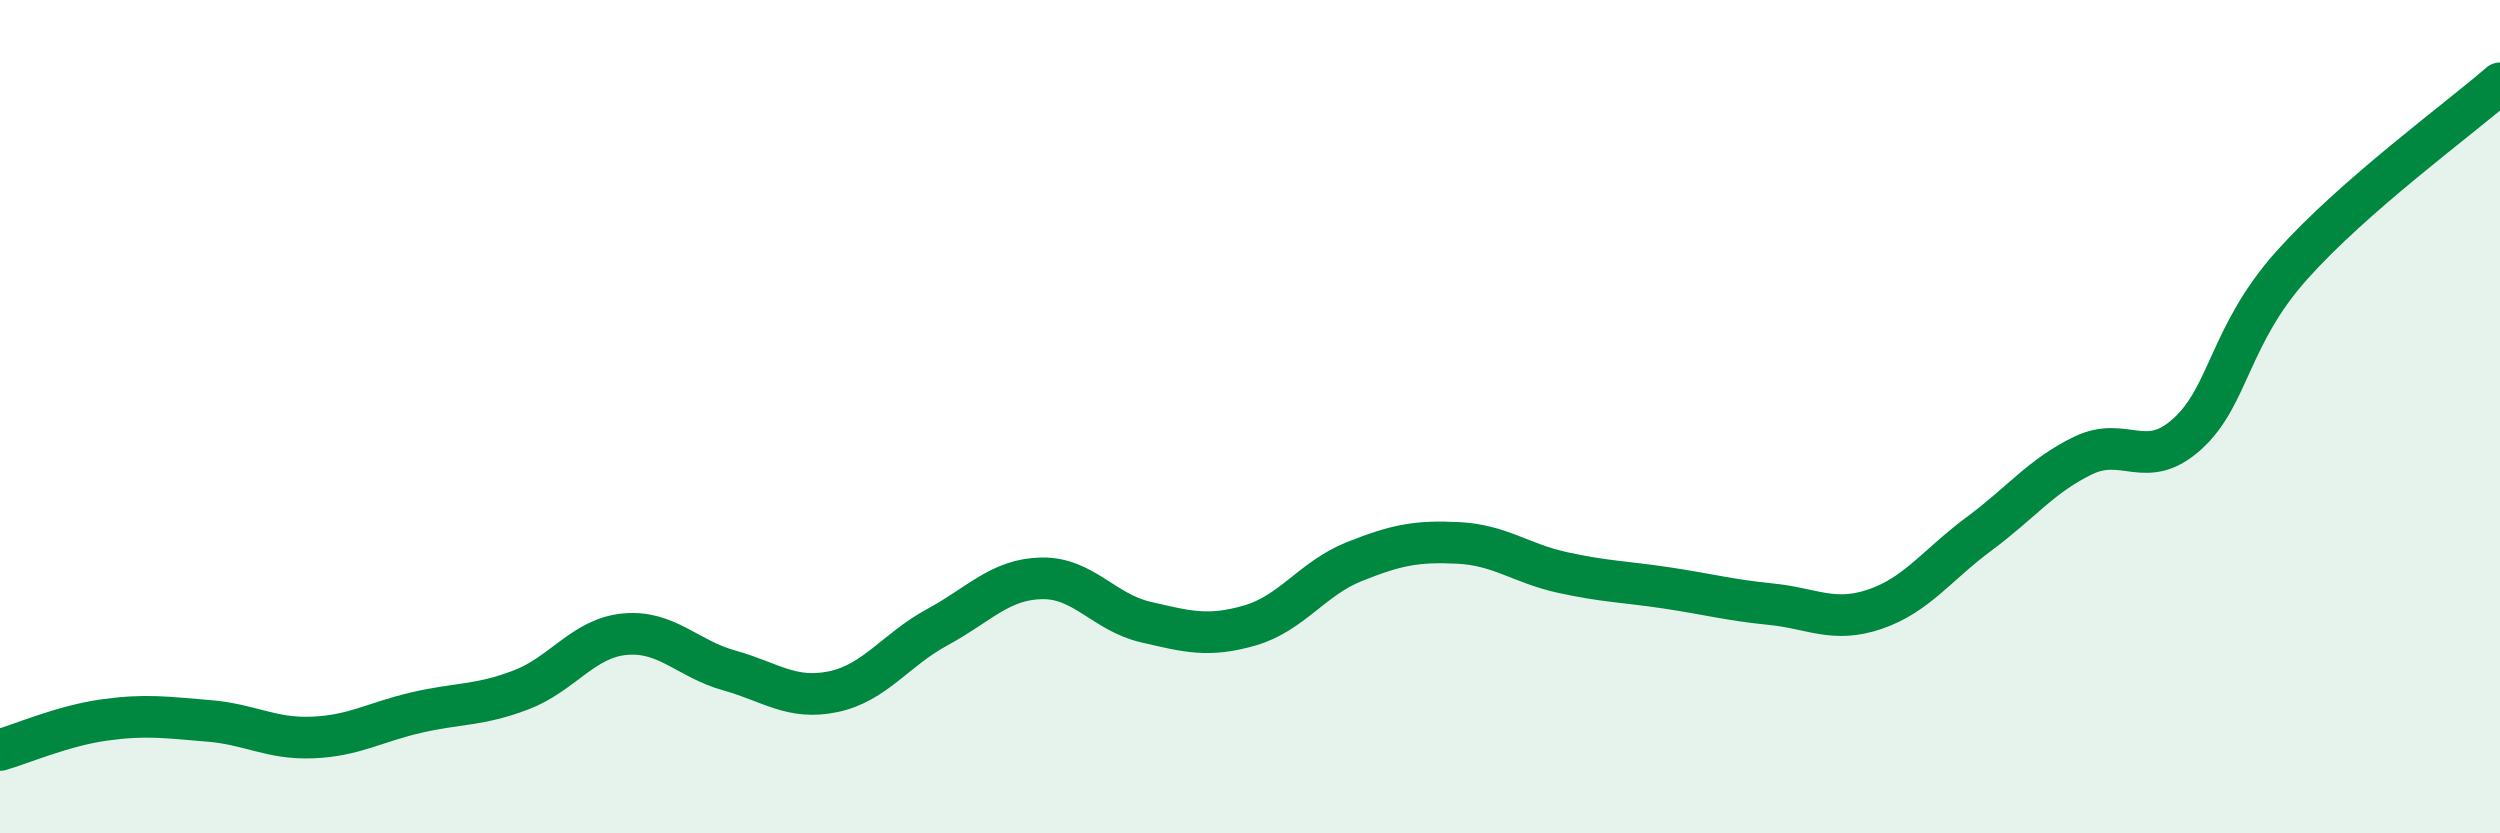
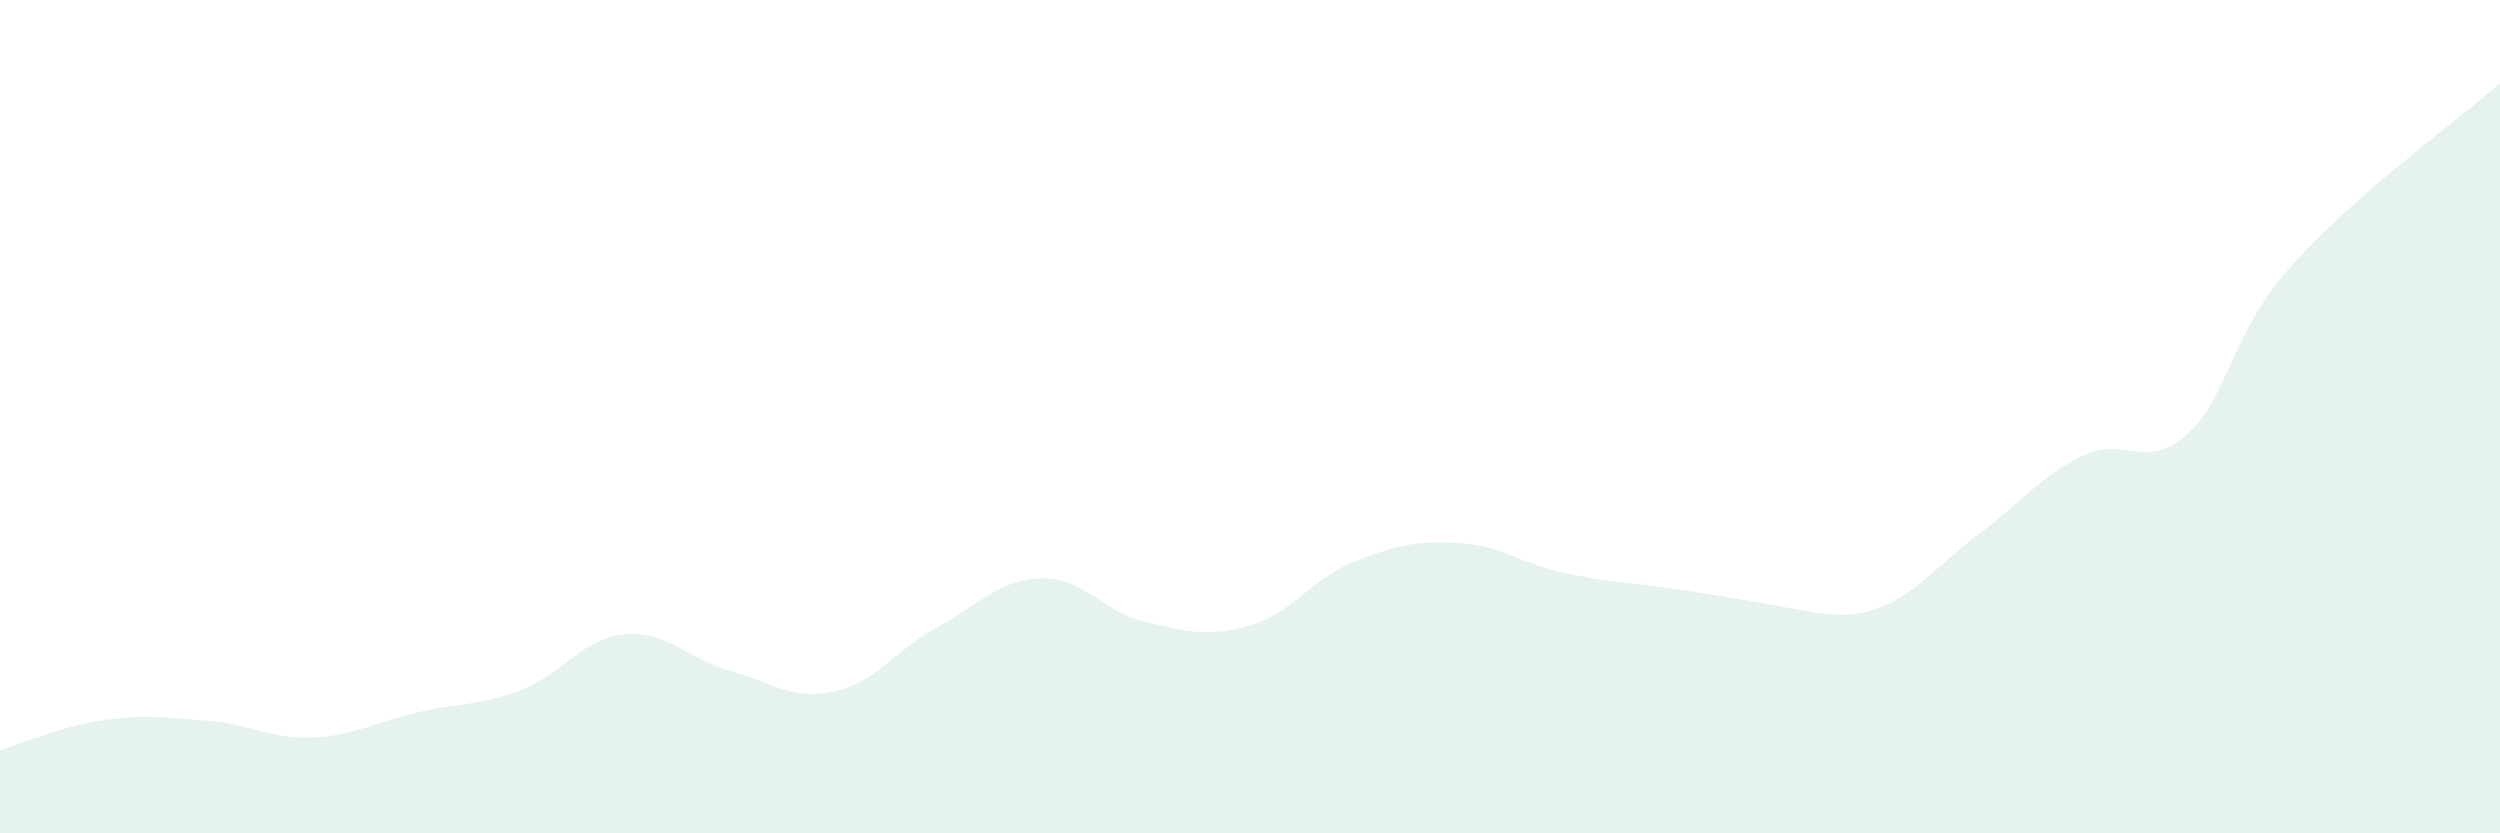
<svg xmlns="http://www.w3.org/2000/svg" width="60" height="20" viewBox="0 0 60 20">
-   <path d="M 0,18 C 0.5,17.86 1.5,17.42 2.5,17.28 C 3.5,17.14 4,17.22 5,17.3 C 6,17.38 6.5,17.74 7.5,17.7 C 8.5,17.66 9,17.33 10,17.1 C 11,16.87 11.5,16.94 12.5,16.56 C 13.5,16.18 14,15.31 15,15.22 C 16,15.13 16.5,15.81 17.5,16.09 C 18.5,16.37 19,16.81 20,16.6 C 21,16.39 21.5,15.59 22.5,15.05 C 23.5,14.51 24,13.9 25,13.88 C 26,13.86 26.5,14.7 27.5,14.93 C 28.5,15.16 29,15.3 30,15.01 C 31,14.72 31.5,13.88 32.5,13.48 C 33.5,13.08 34,12.98 35,13.03 C 36,13.08 36.5,13.52 37.5,13.74 C 38.5,13.96 39,13.96 40,14.11 C 41,14.26 41.5,14.4 42.5,14.5 C 43.5,14.6 44,14.96 45,14.62 C 46,14.28 46.5,13.55 47.5,12.81 C 48.5,12.07 49,11.41 50,10.93 C 51,10.45 51.5,11.32 52.5,10.41 C 53.5,9.5 53.5,8.05 55,6.37 C 56.5,4.69 59,2.87 60,2L60 20L0 20Z" fill="#008740" opacity="0.1" stroke-linecap="round" stroke-linejoin="round" />
-   <path d="M 0,18 C 0.5,17.86 1.5,17.42 2.5,17.28 C 3.5,17.14 4,17.22 5,17.3 C 6,17.38 6.5,17.74 7.5,17.7 C 8.5,17.66 9,17.33 10,17.1 C 11,16.87 11.5,16.94 12.5,16.56 C 13.5,16.18 14,15.31 15,15.22 C 16,15.13 16.5,15.81 17.5,16.09 C 18.5,16.37 19,16.81 20,16.6 C 21,16.39 21.5,15.59 22.5,15.05 C 23.5,14.51 24,13.9 25,13.88 C 26,13.86 26.5,14.7 27.5,14.93 C 28.5,15.16 29,15.3 30,15.01 C 31,14.72 31.5,13.88 32.5,13.48 C 33.5,13.08 34,12.98 35,13.03 C 36,13.08 36.5,13.52 37.5,13.74 C 38.5,13.96 39,13.96 40,14.11 C 41,14.26 41.5,14.4 42.5,14.5 C 43.5,14.6 44,14.96 45,14.62 C 46,14.28 46.5,13.55 47.5,12.81 C 48.5,12.07 49,11.41 50,10.93 C 51,10.45 51.5,11.32 52.5,10.41 C 53.5,9.5 53.5,8.05 55,6.37 C 56.5,4.69 59,2.87 60,2" stroke="#008740" stroke-width="1" fill="none" stroke-linecap="round" stroke-linejoin="round" />
+   <path d="M 0,18 C 0.5,17.86 1.5,17.42 2.5,17.28 C 3.5,17.14 4,17.22 5,17.3 C 6,17.38 6.5,17.74 7.5,17.7 C 8.5,17.66 9,17.33 10,17.1 C 11,16.87 11.5,16.94 12.5,16.56 C 13.5,16.18 14,15.31 15,15.22 C 16,15.13 16.5,15.81 17.5,16.09 C 18.5,16.37 19,16.81 20,16.6 C 21,16.39 21.5,15.59 22.5,15.05 C 23.5,14.51 24,13.9 25,13.88 C 26,13.86 26.5,14.7 27.5,14.93 C 28.5,15.16 29,15.3 30,15.01 C 31,14.72 31.5,13.88 32.5,13.48 C 33.5,13.08 34,12.98 35,13.03 C 36,13.08 36.5,13.52 37.5,13.74 C 38.5,13.96 39,13.96 40,14.11 C 43.5,14.6 44,14.96 45,14.62 C 46,14.28 46.5,13.55 47.5,12.81 C 48.5,12.07 49,11.41 50,10.93 C 51,10.45 51.5,11.32 52.5,10.41 C 53.5,9.5 53.5,8.05 55,6.37 C 56.5,4.69 59,2.87 60,2L60 20L0 20Z" fill="#008740" opacity="0.1" stroke-linecap="round" stroke-linejoin="round" />
</svg>